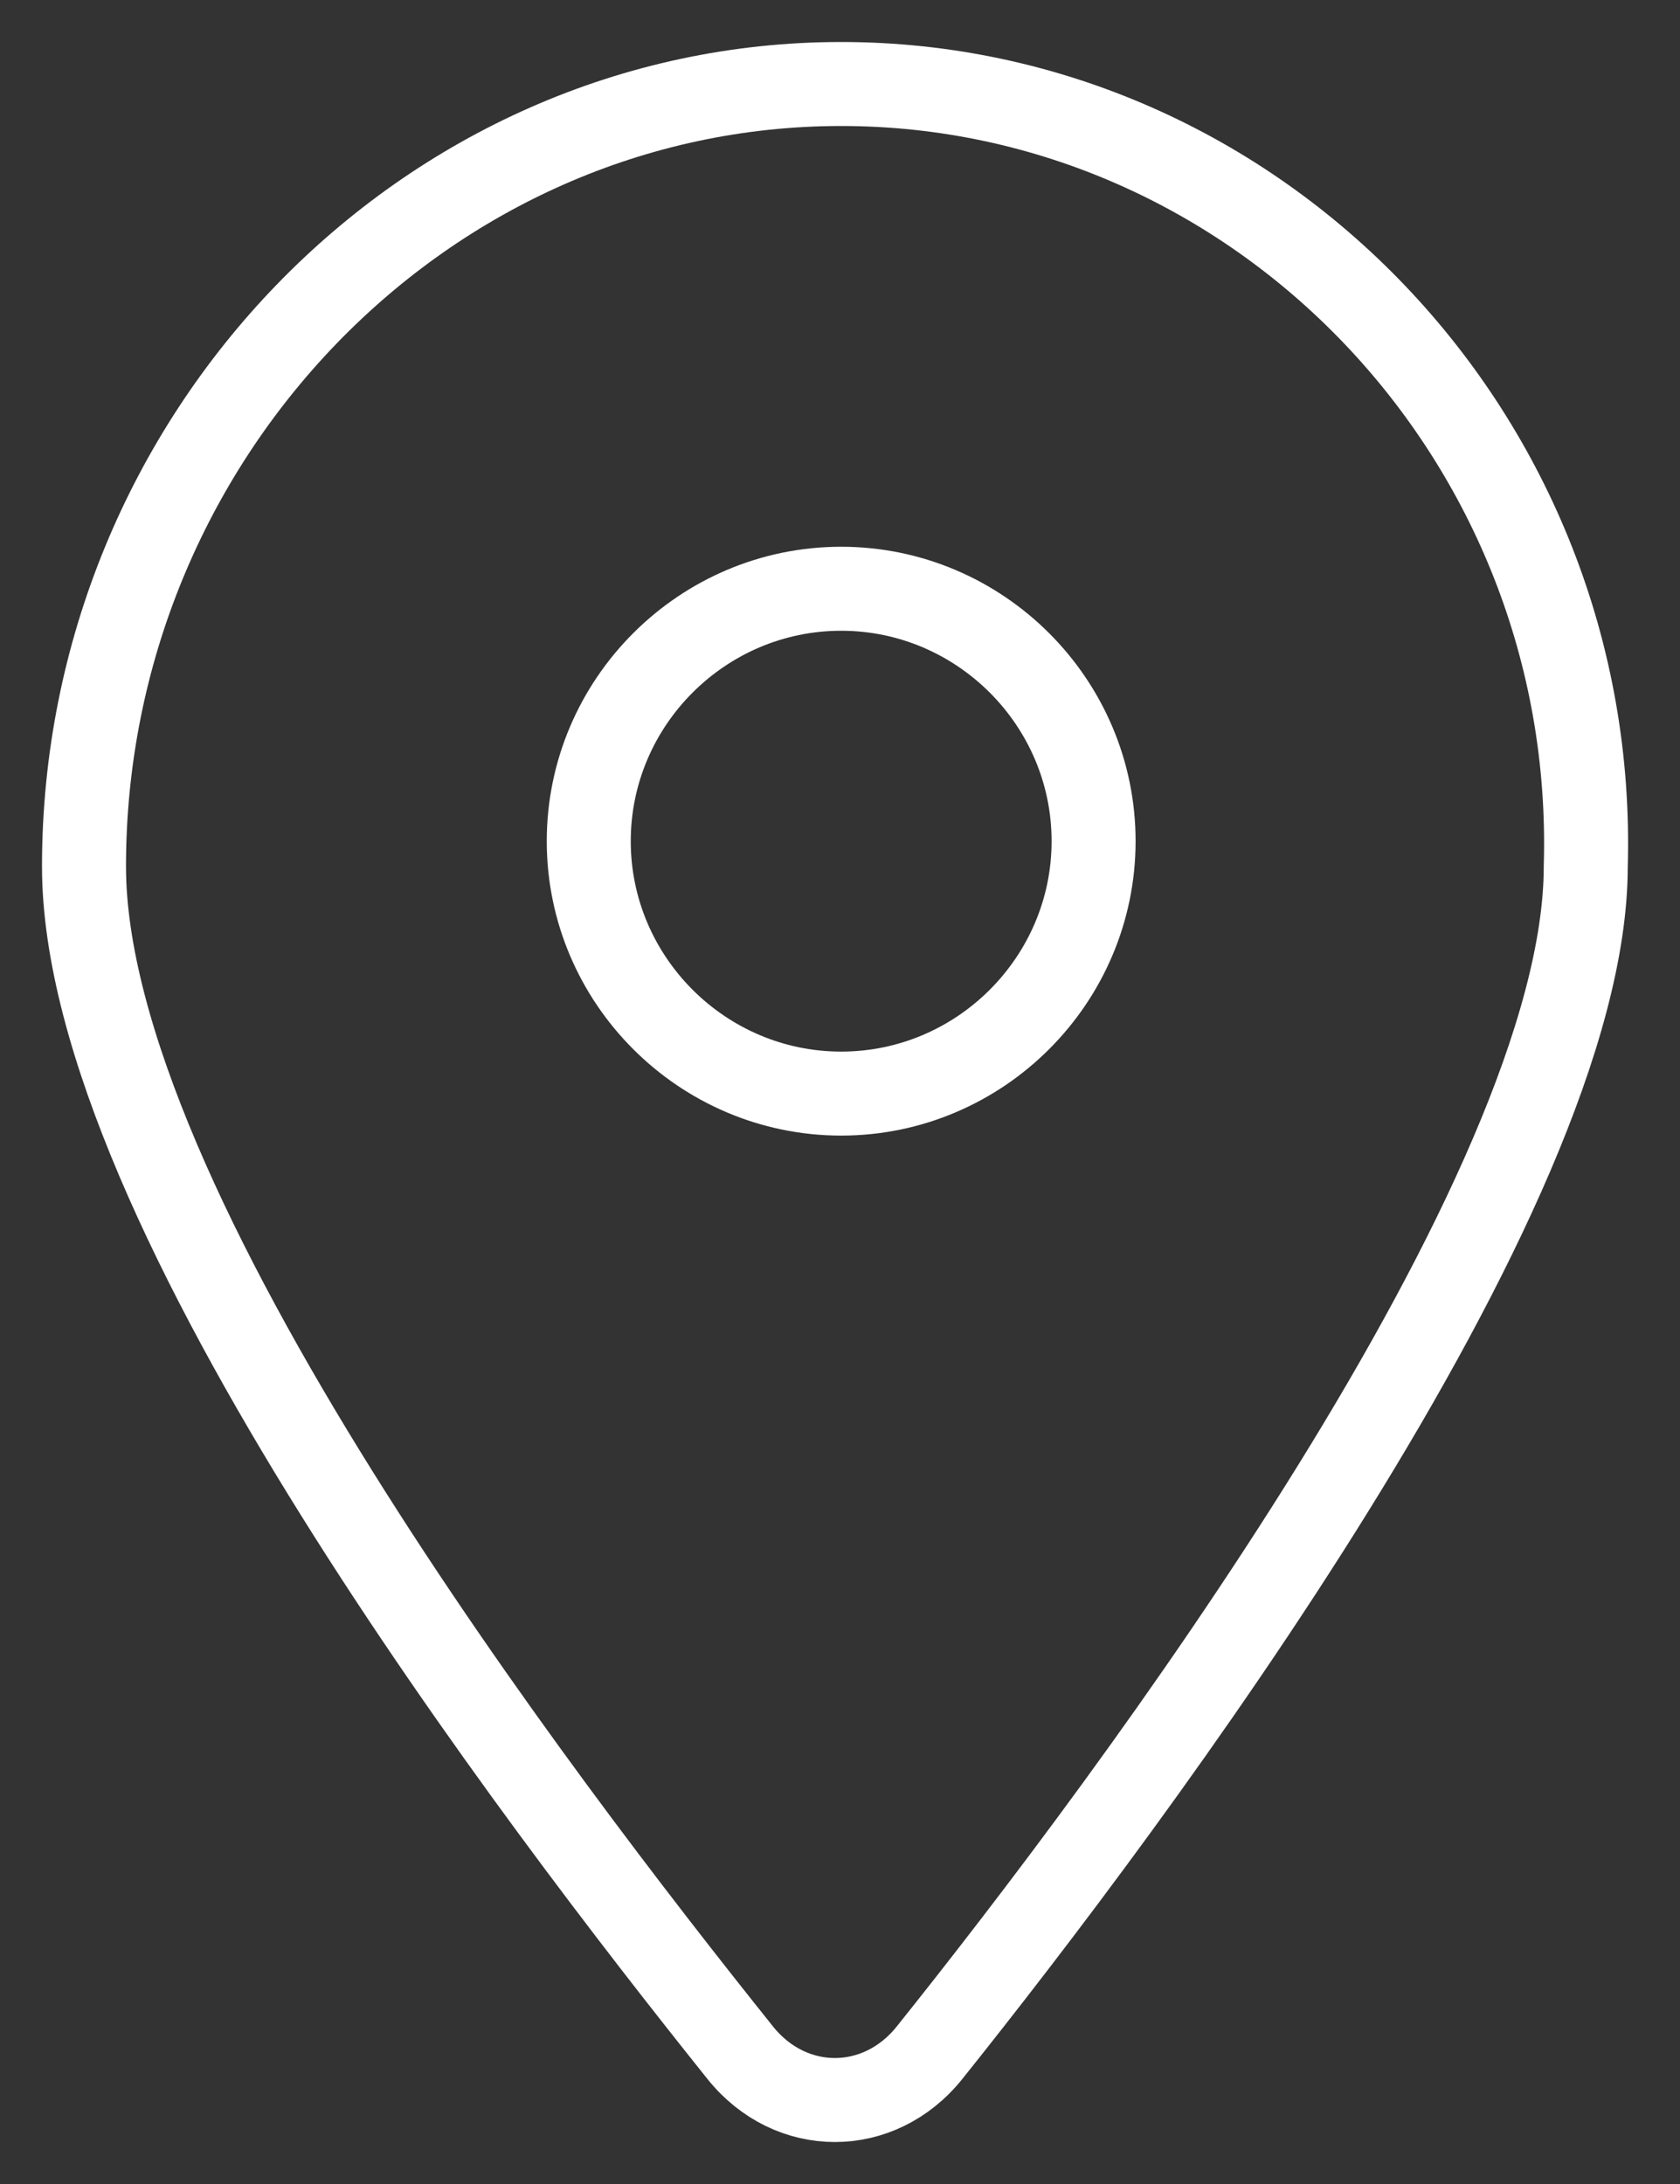
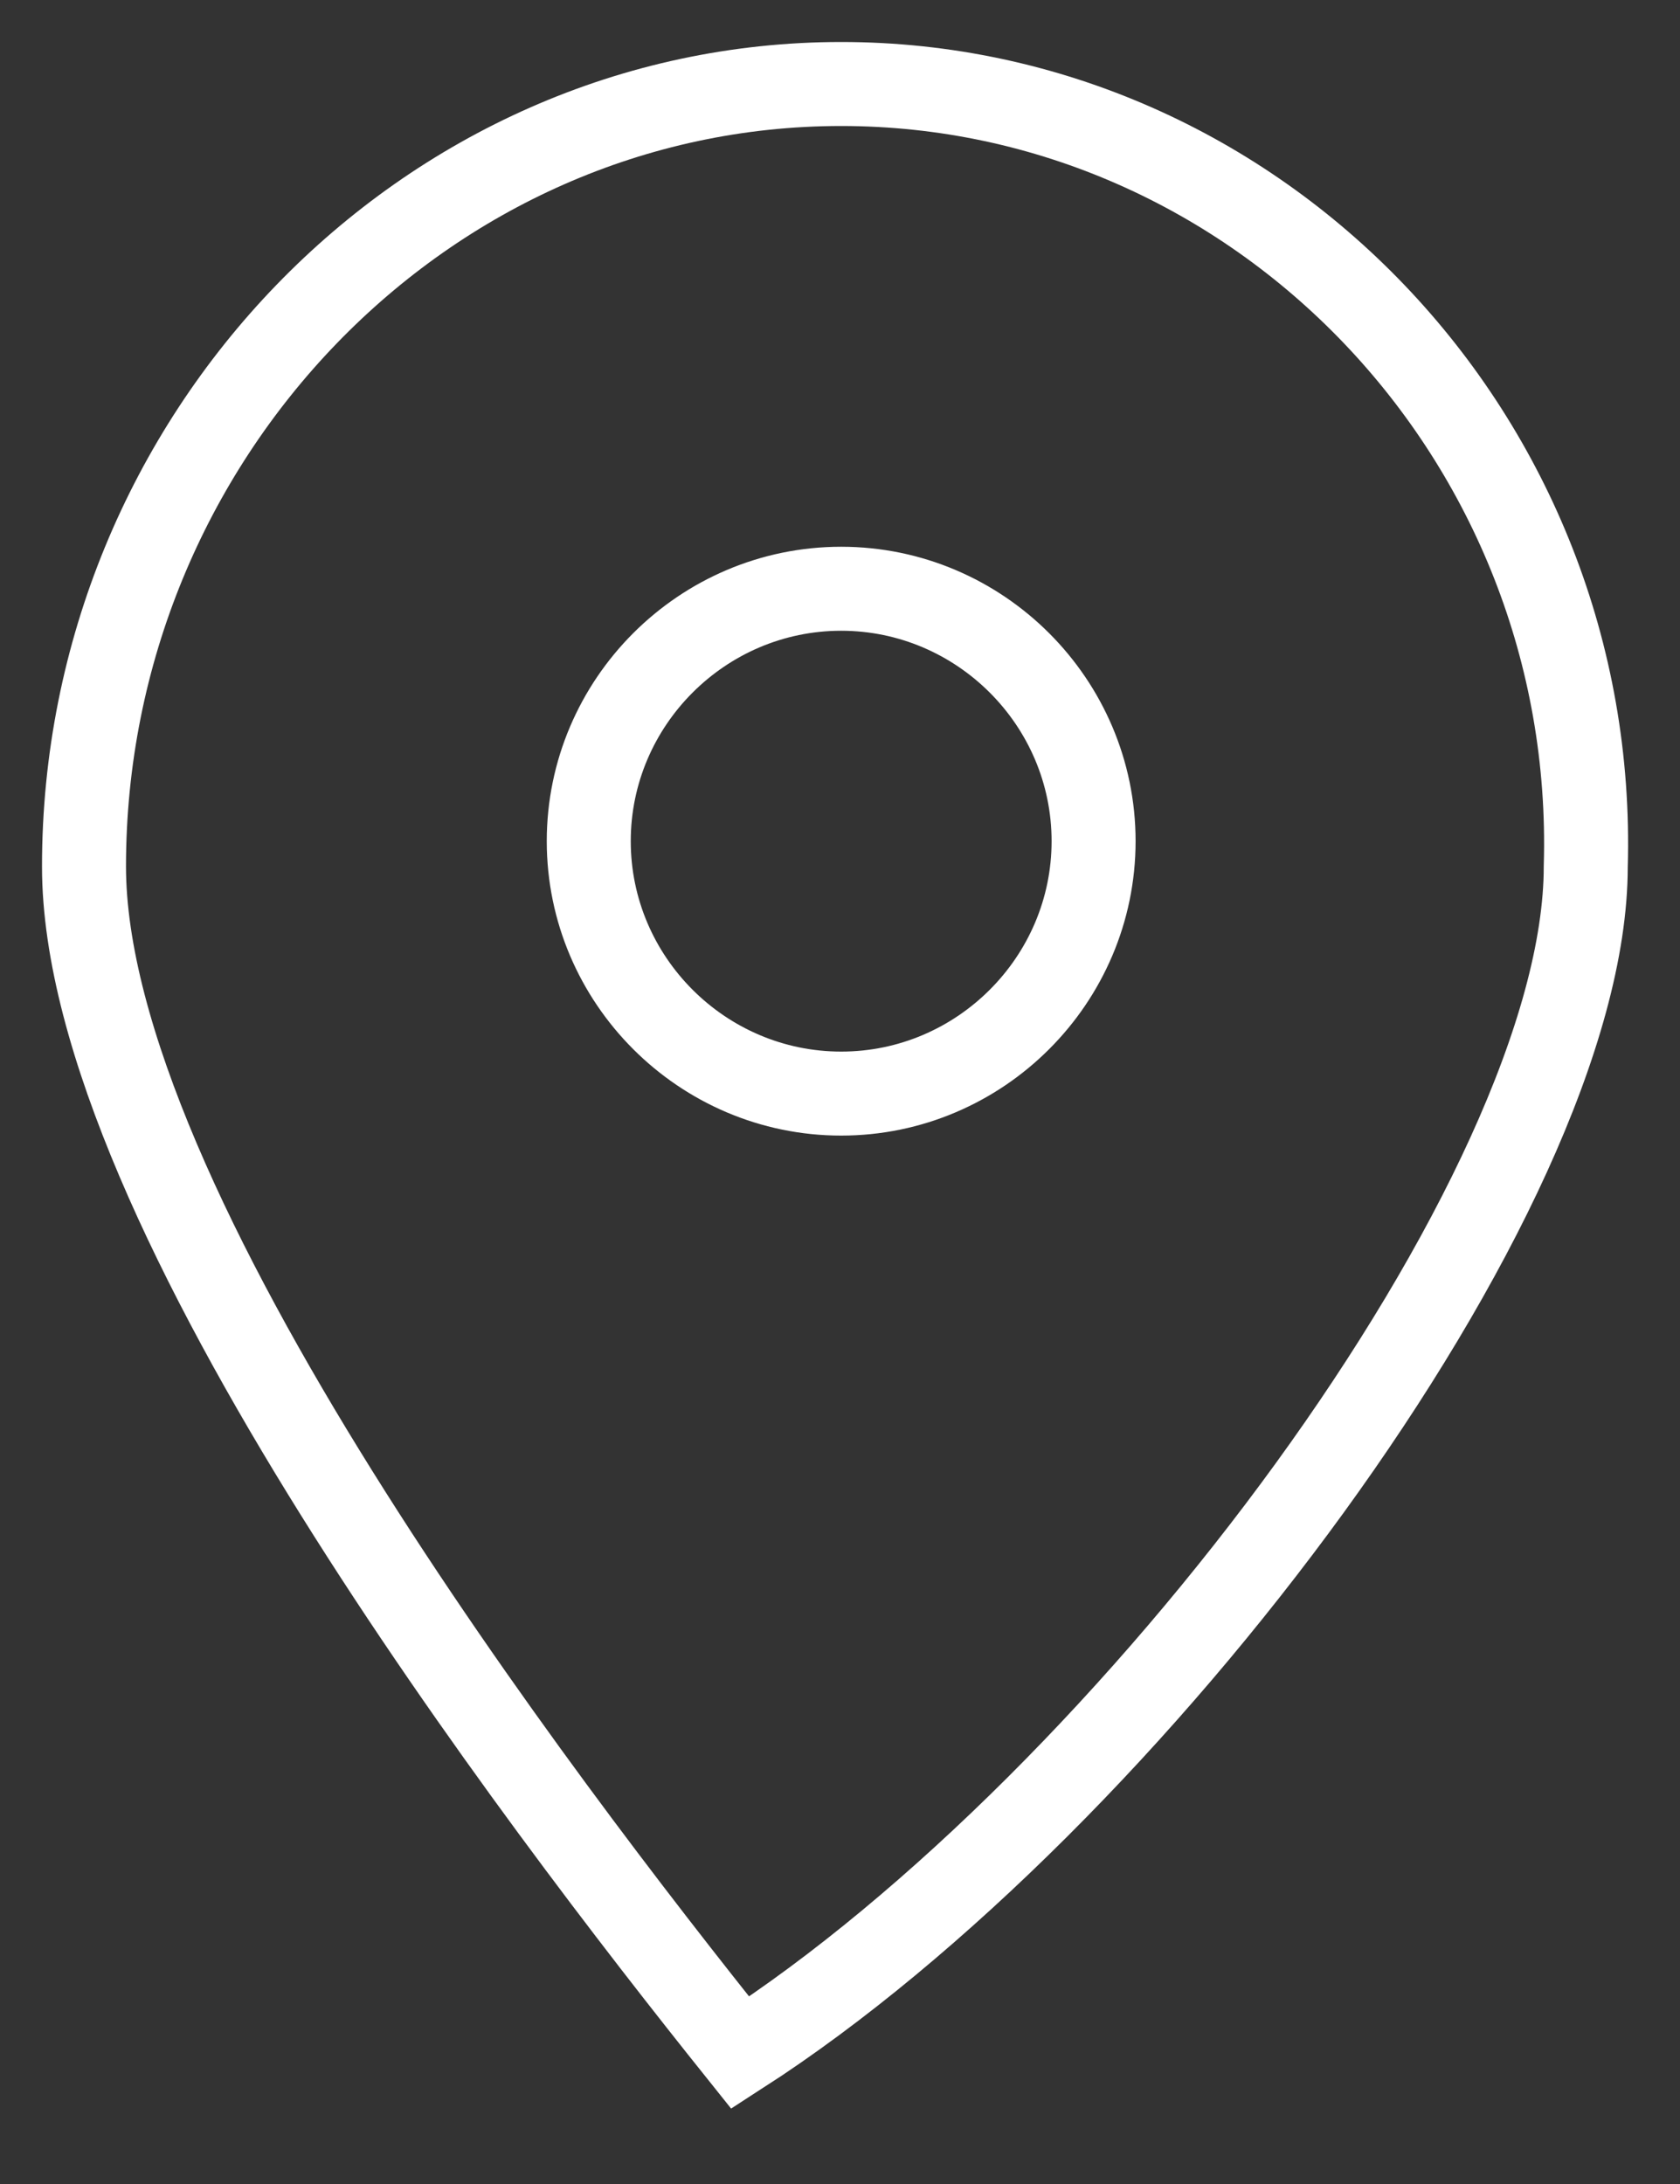
<svg xmlns="http://www.w3.org/2000/svg" width="20" height="26" viewBox="0 0 20 26" fill="none">
  <rect x="0" y="0" width="20" height="26" fill="#333333" stroke="none" />
-   <path d="M10.014 1C5.056 1 1 5.207 1 10.315C1 14.371 6.408 21.432 8.812 24.437C9.413 25.188 10.465 25.188 11.066 24.437C13.47 21.432 18.878 14.221 18.878 10.315C19.028 5.207 14.972 1 10.014 1ZM10.014 13.019C8.361 13.019 7.009 11.667 7.009 10.014C7.009 8.361 8.361 7.009 10.014 7.009C11.667 7.009 13.019 8.361 13.019 10.014C13.019 11.667 11.667 13.019 10.014 13.019Z" stroke="white" stroke-miterlimit="10" />
+   <path d="M10.014 1C5.056 1 1 5.207 1 10.315C1 14.371 6.408 21.432 8.812 24.437C13.47 21.432 18.878 14.221 18.878 10.315C19.028 5.207 14.972 1 10.014 1ZM10.014 13.019C8.361 13.019 7.009 11.667 7.009 10.014C7.009 8.361 8.361 7.009 10.014 7.009C11.667 7.009 13.019 8.361 13.019 10.014C13.019 11.667 11.667 13.019 10.014 13.019Z" stroke="white" stroke-miterlimit="10" />
</svg>